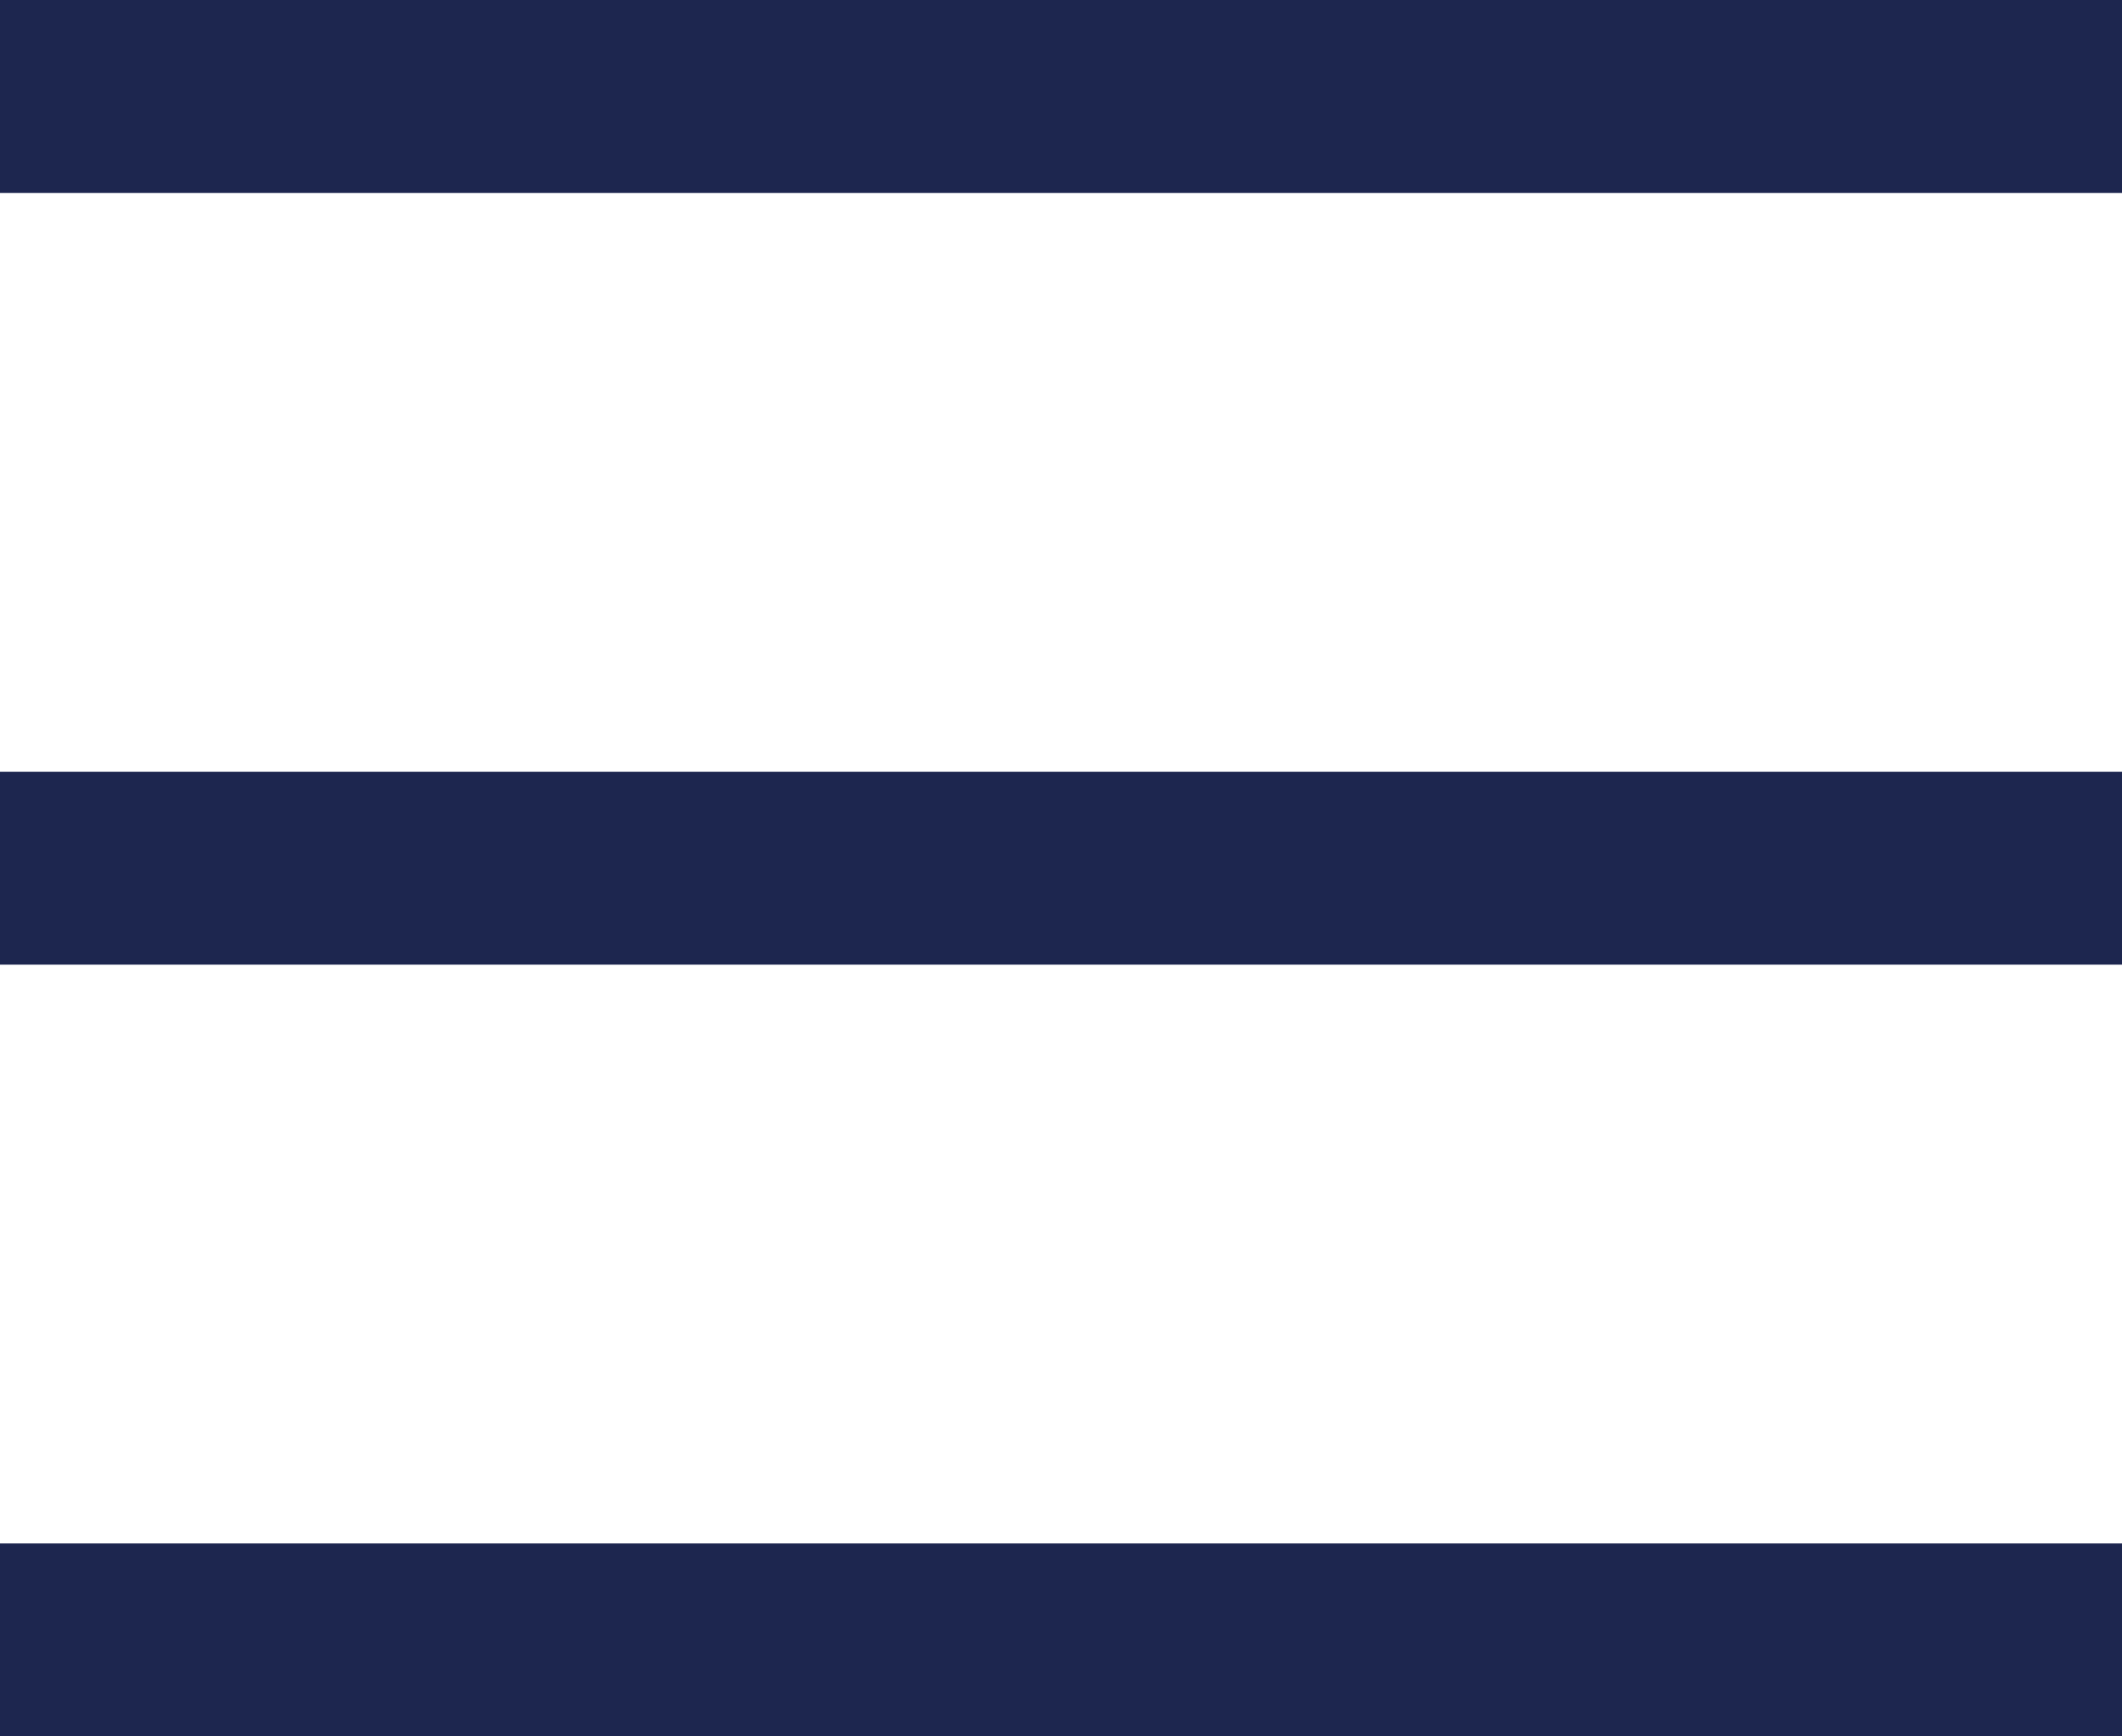
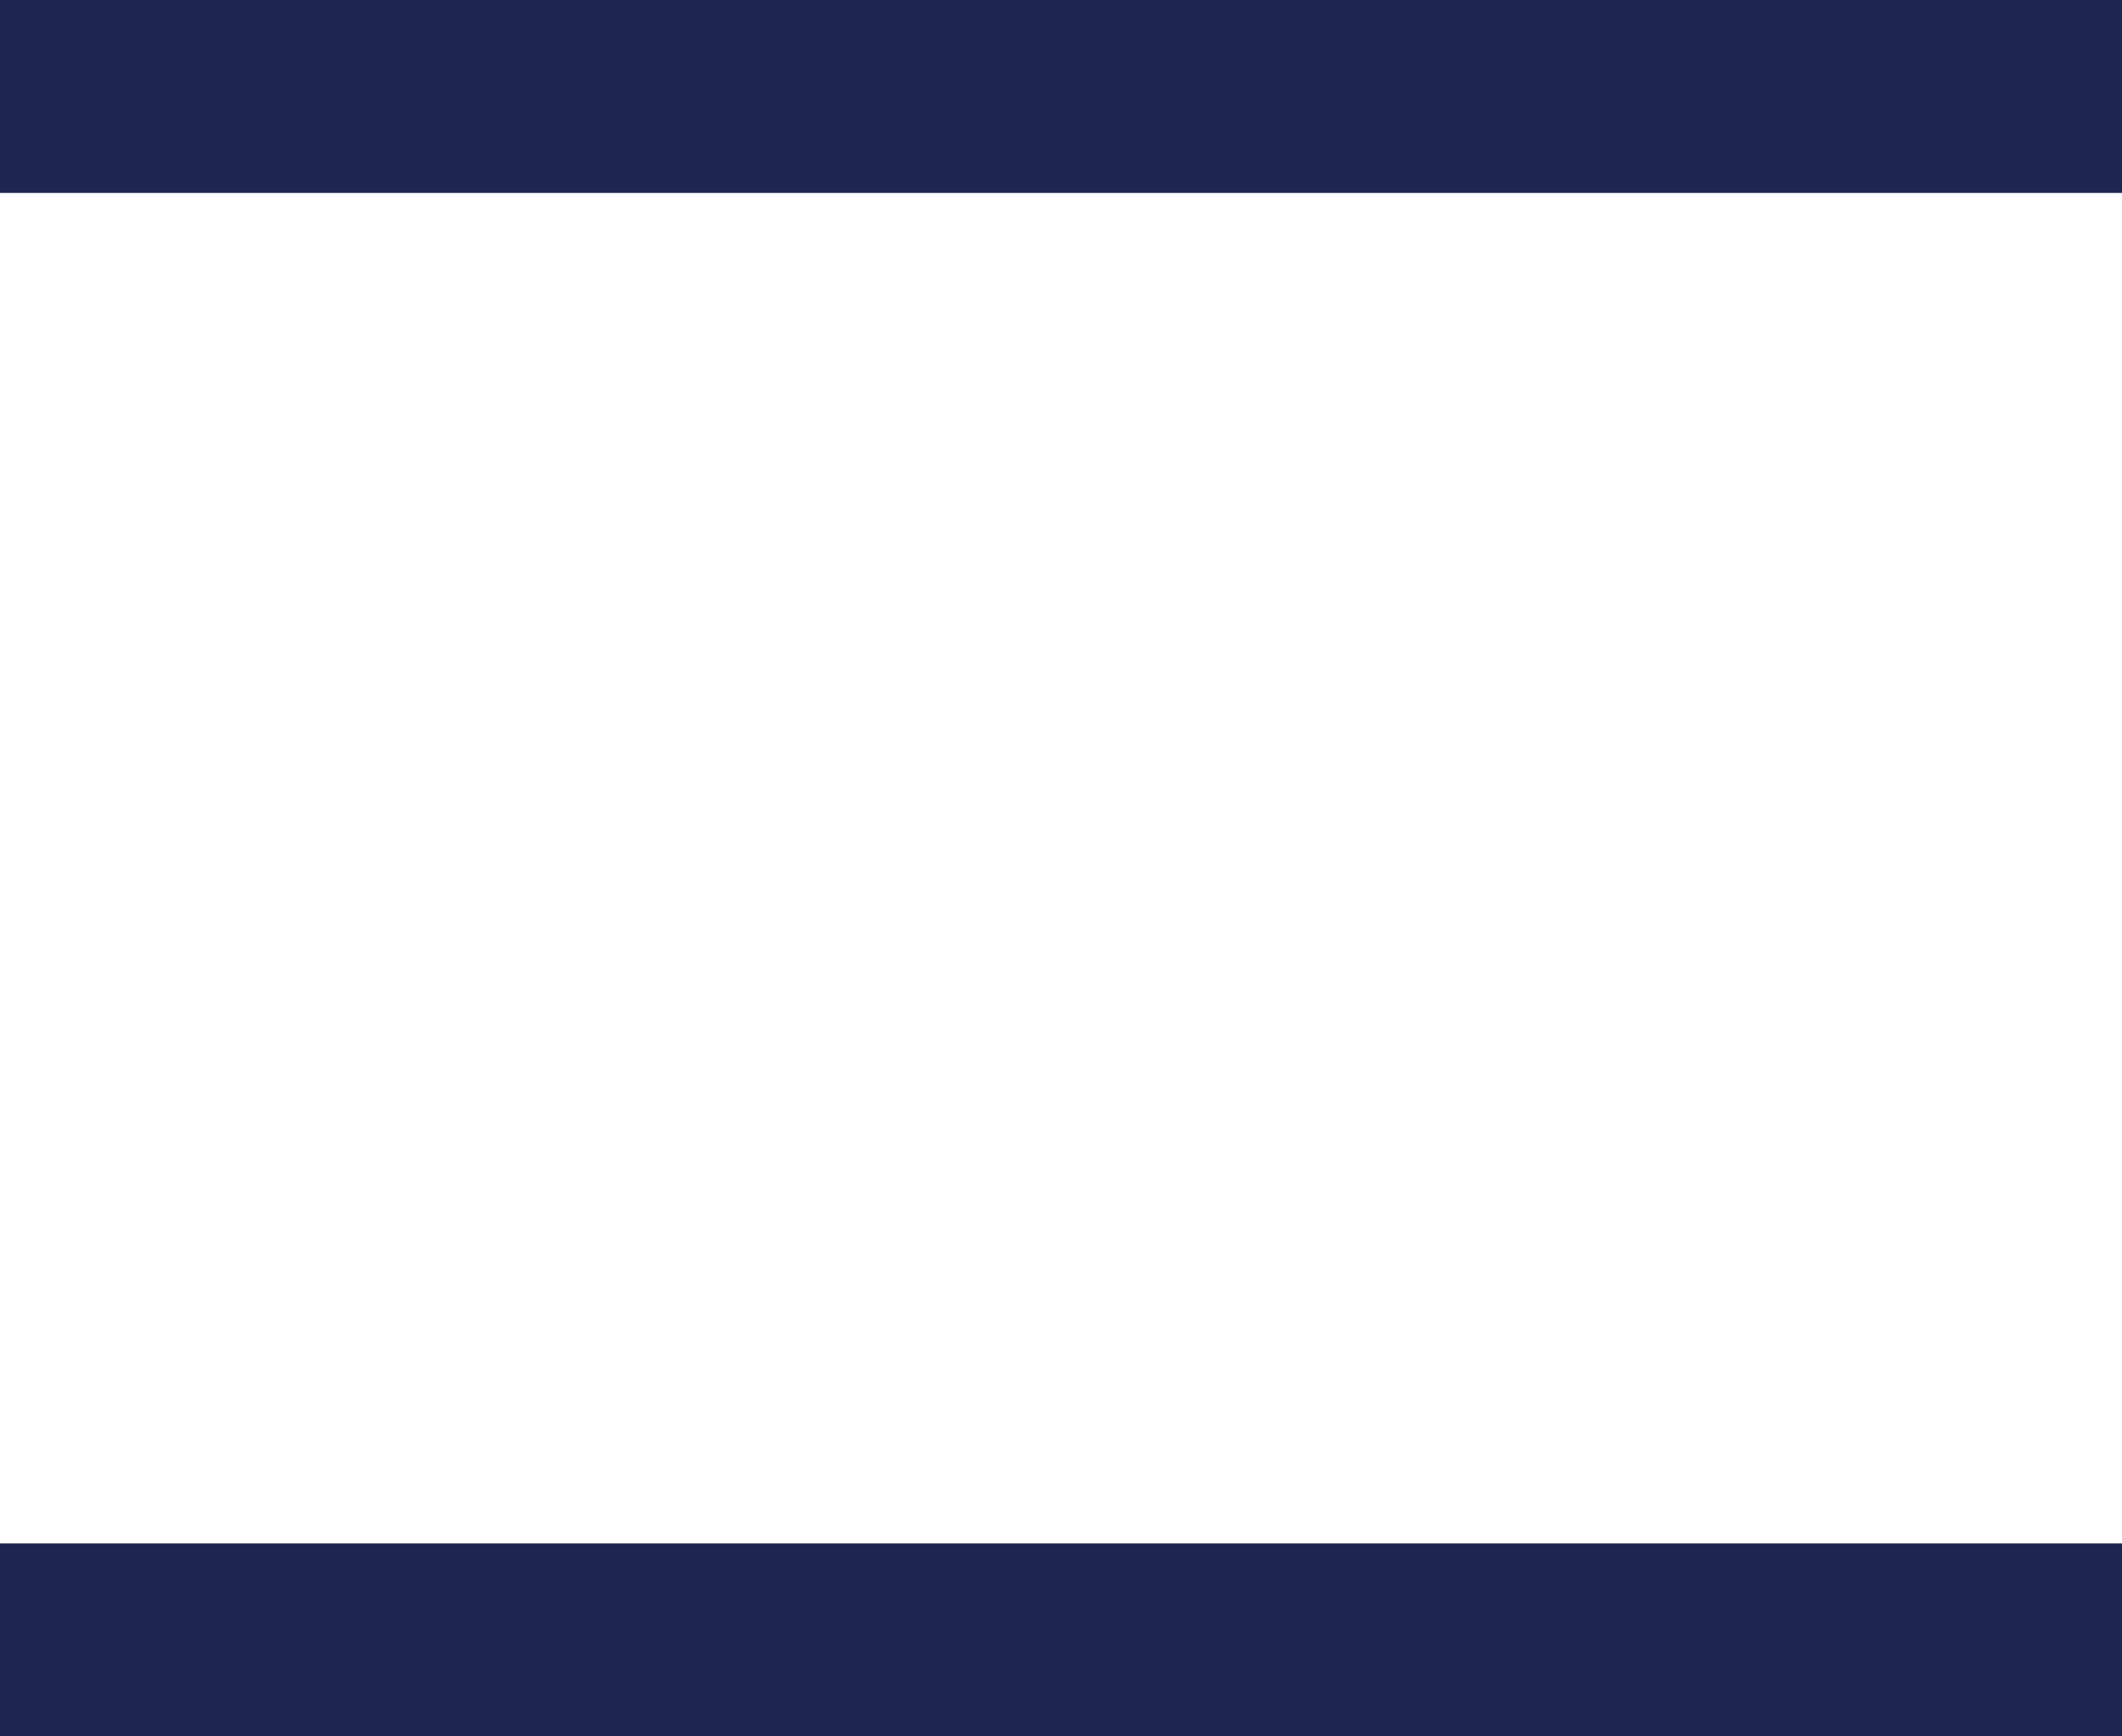
<svg xmlns="http://www.w3.org/2000/svg" fill="none" height="18" viewBox="0 0 22 18" width="22">
  <path d="M0 1H22" stroke="#1D264F" stroke-width="2" />
-   <path d="M0 9H22" stroke="#1D264F" stroke-width="2" />
  <path d="M0 17H22" stroke="#1D264F" stroke-width="2" />
</svg>